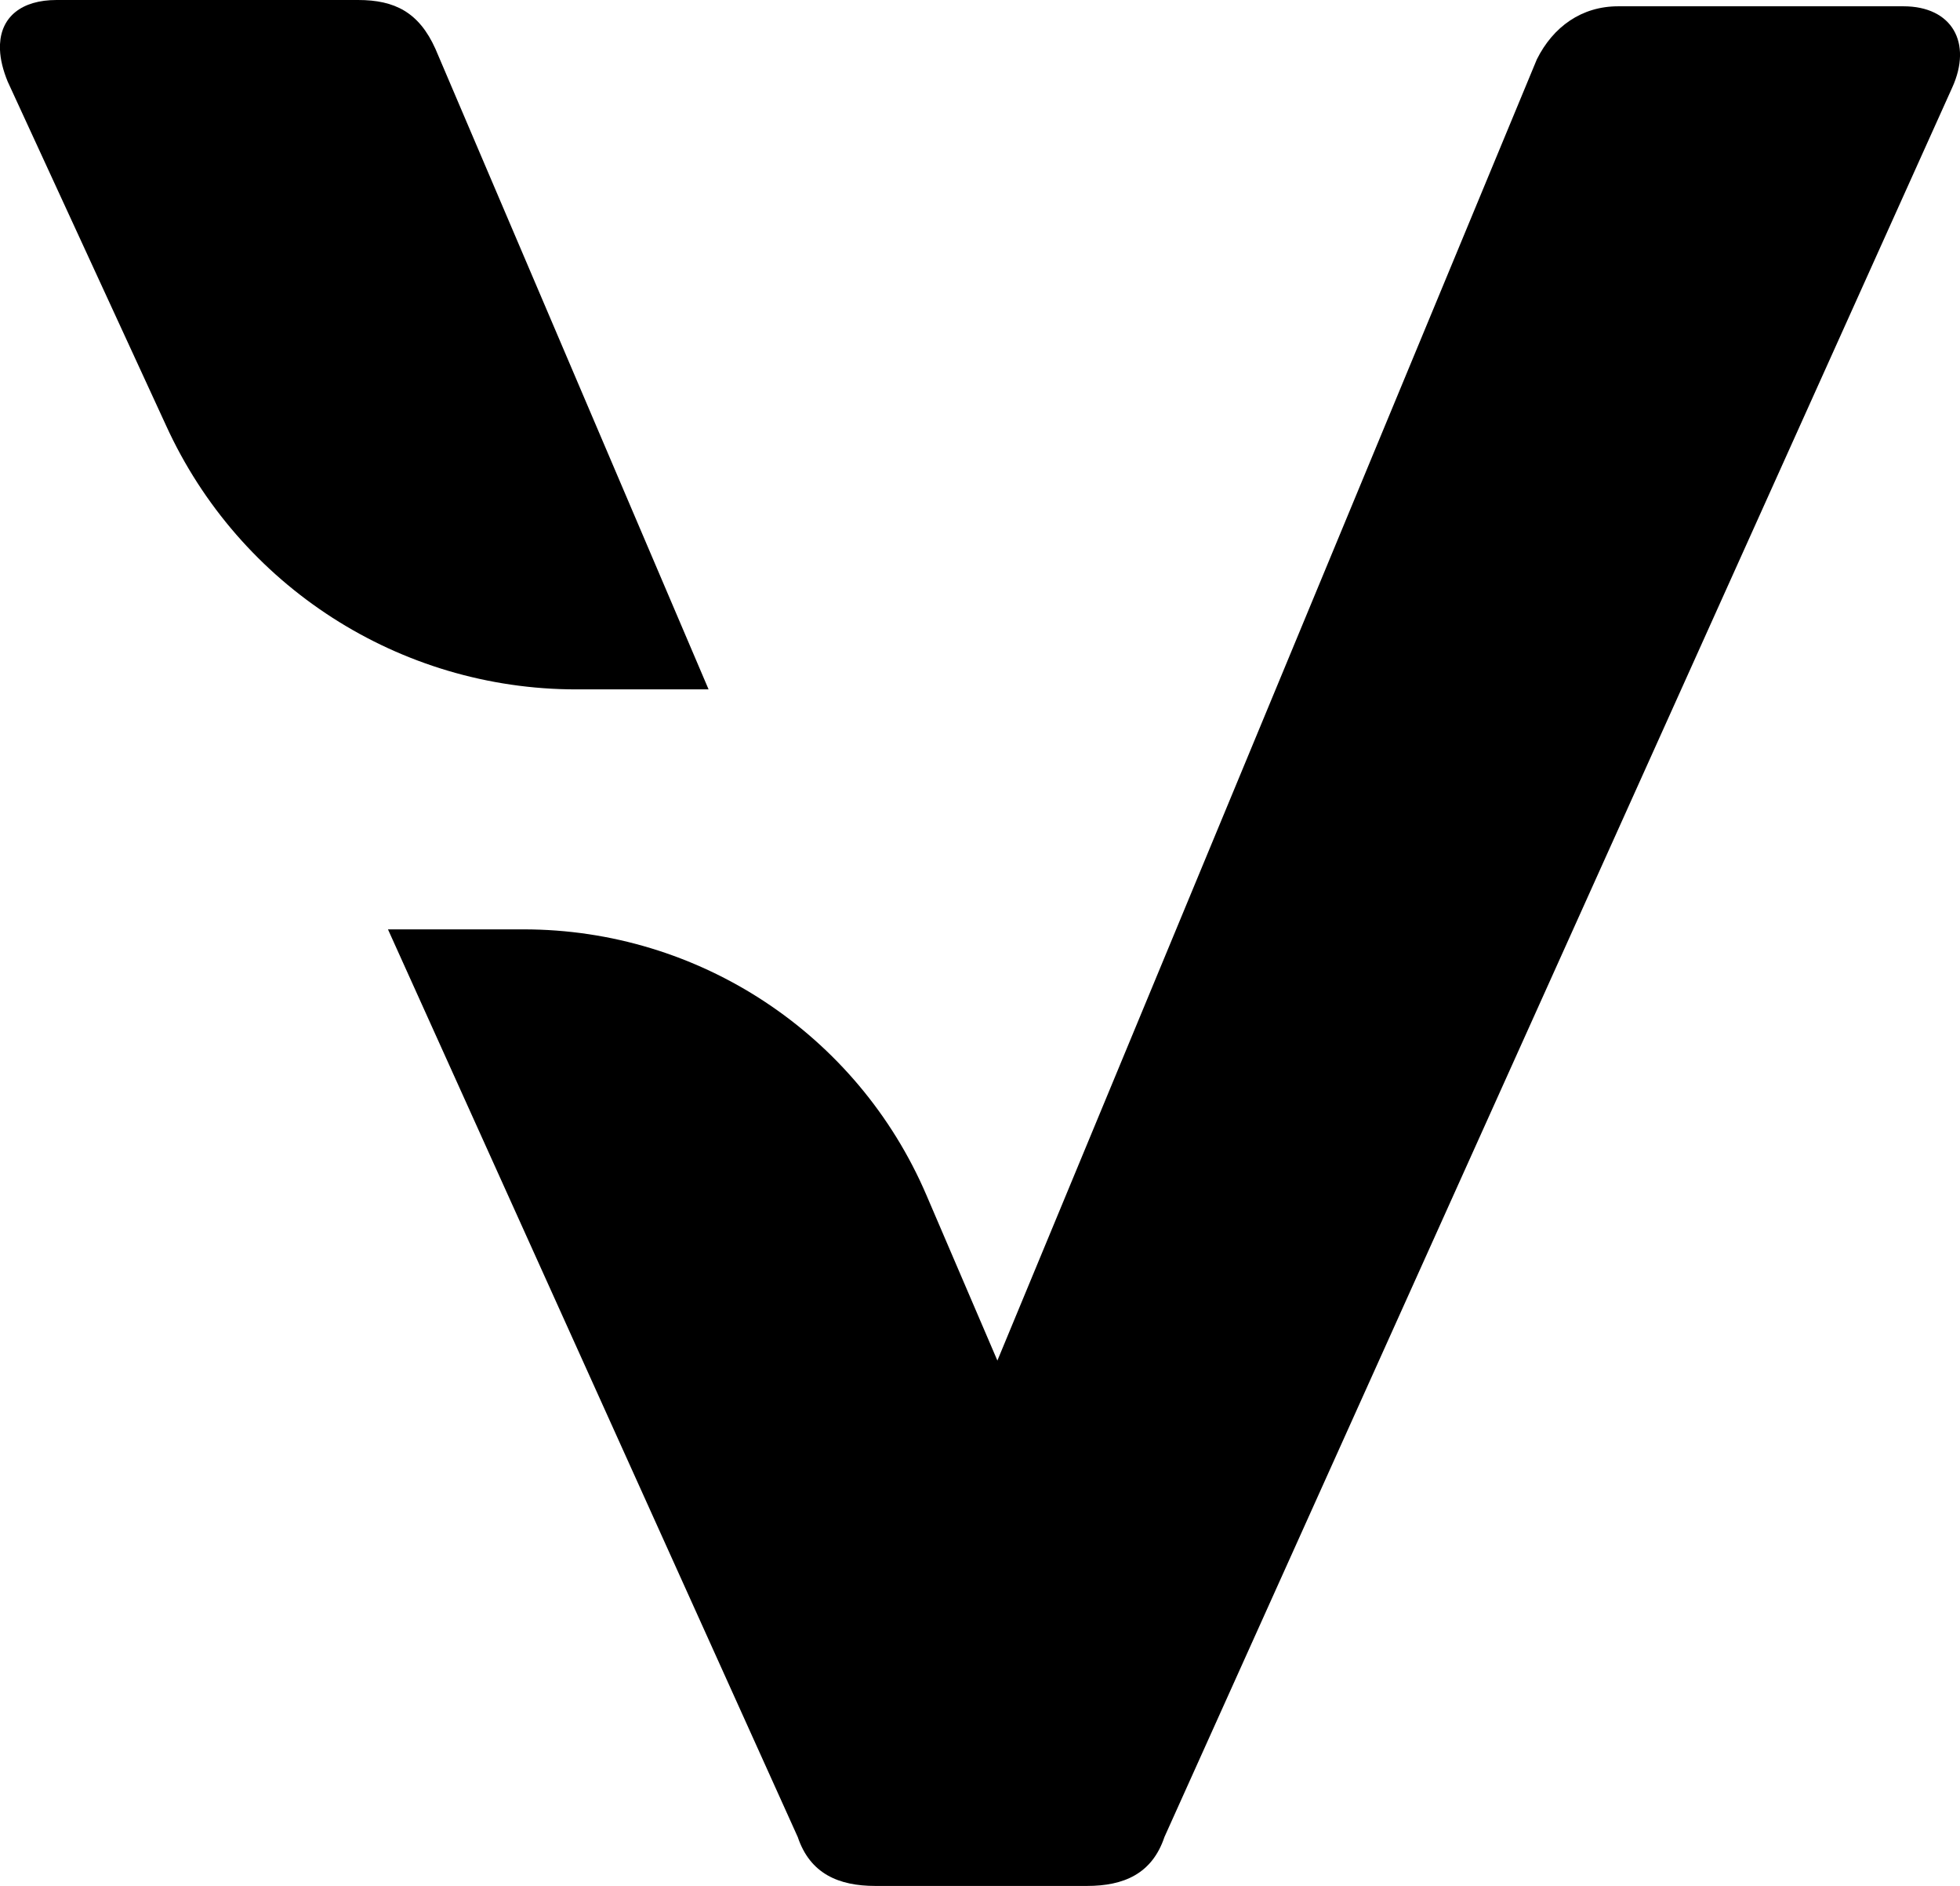
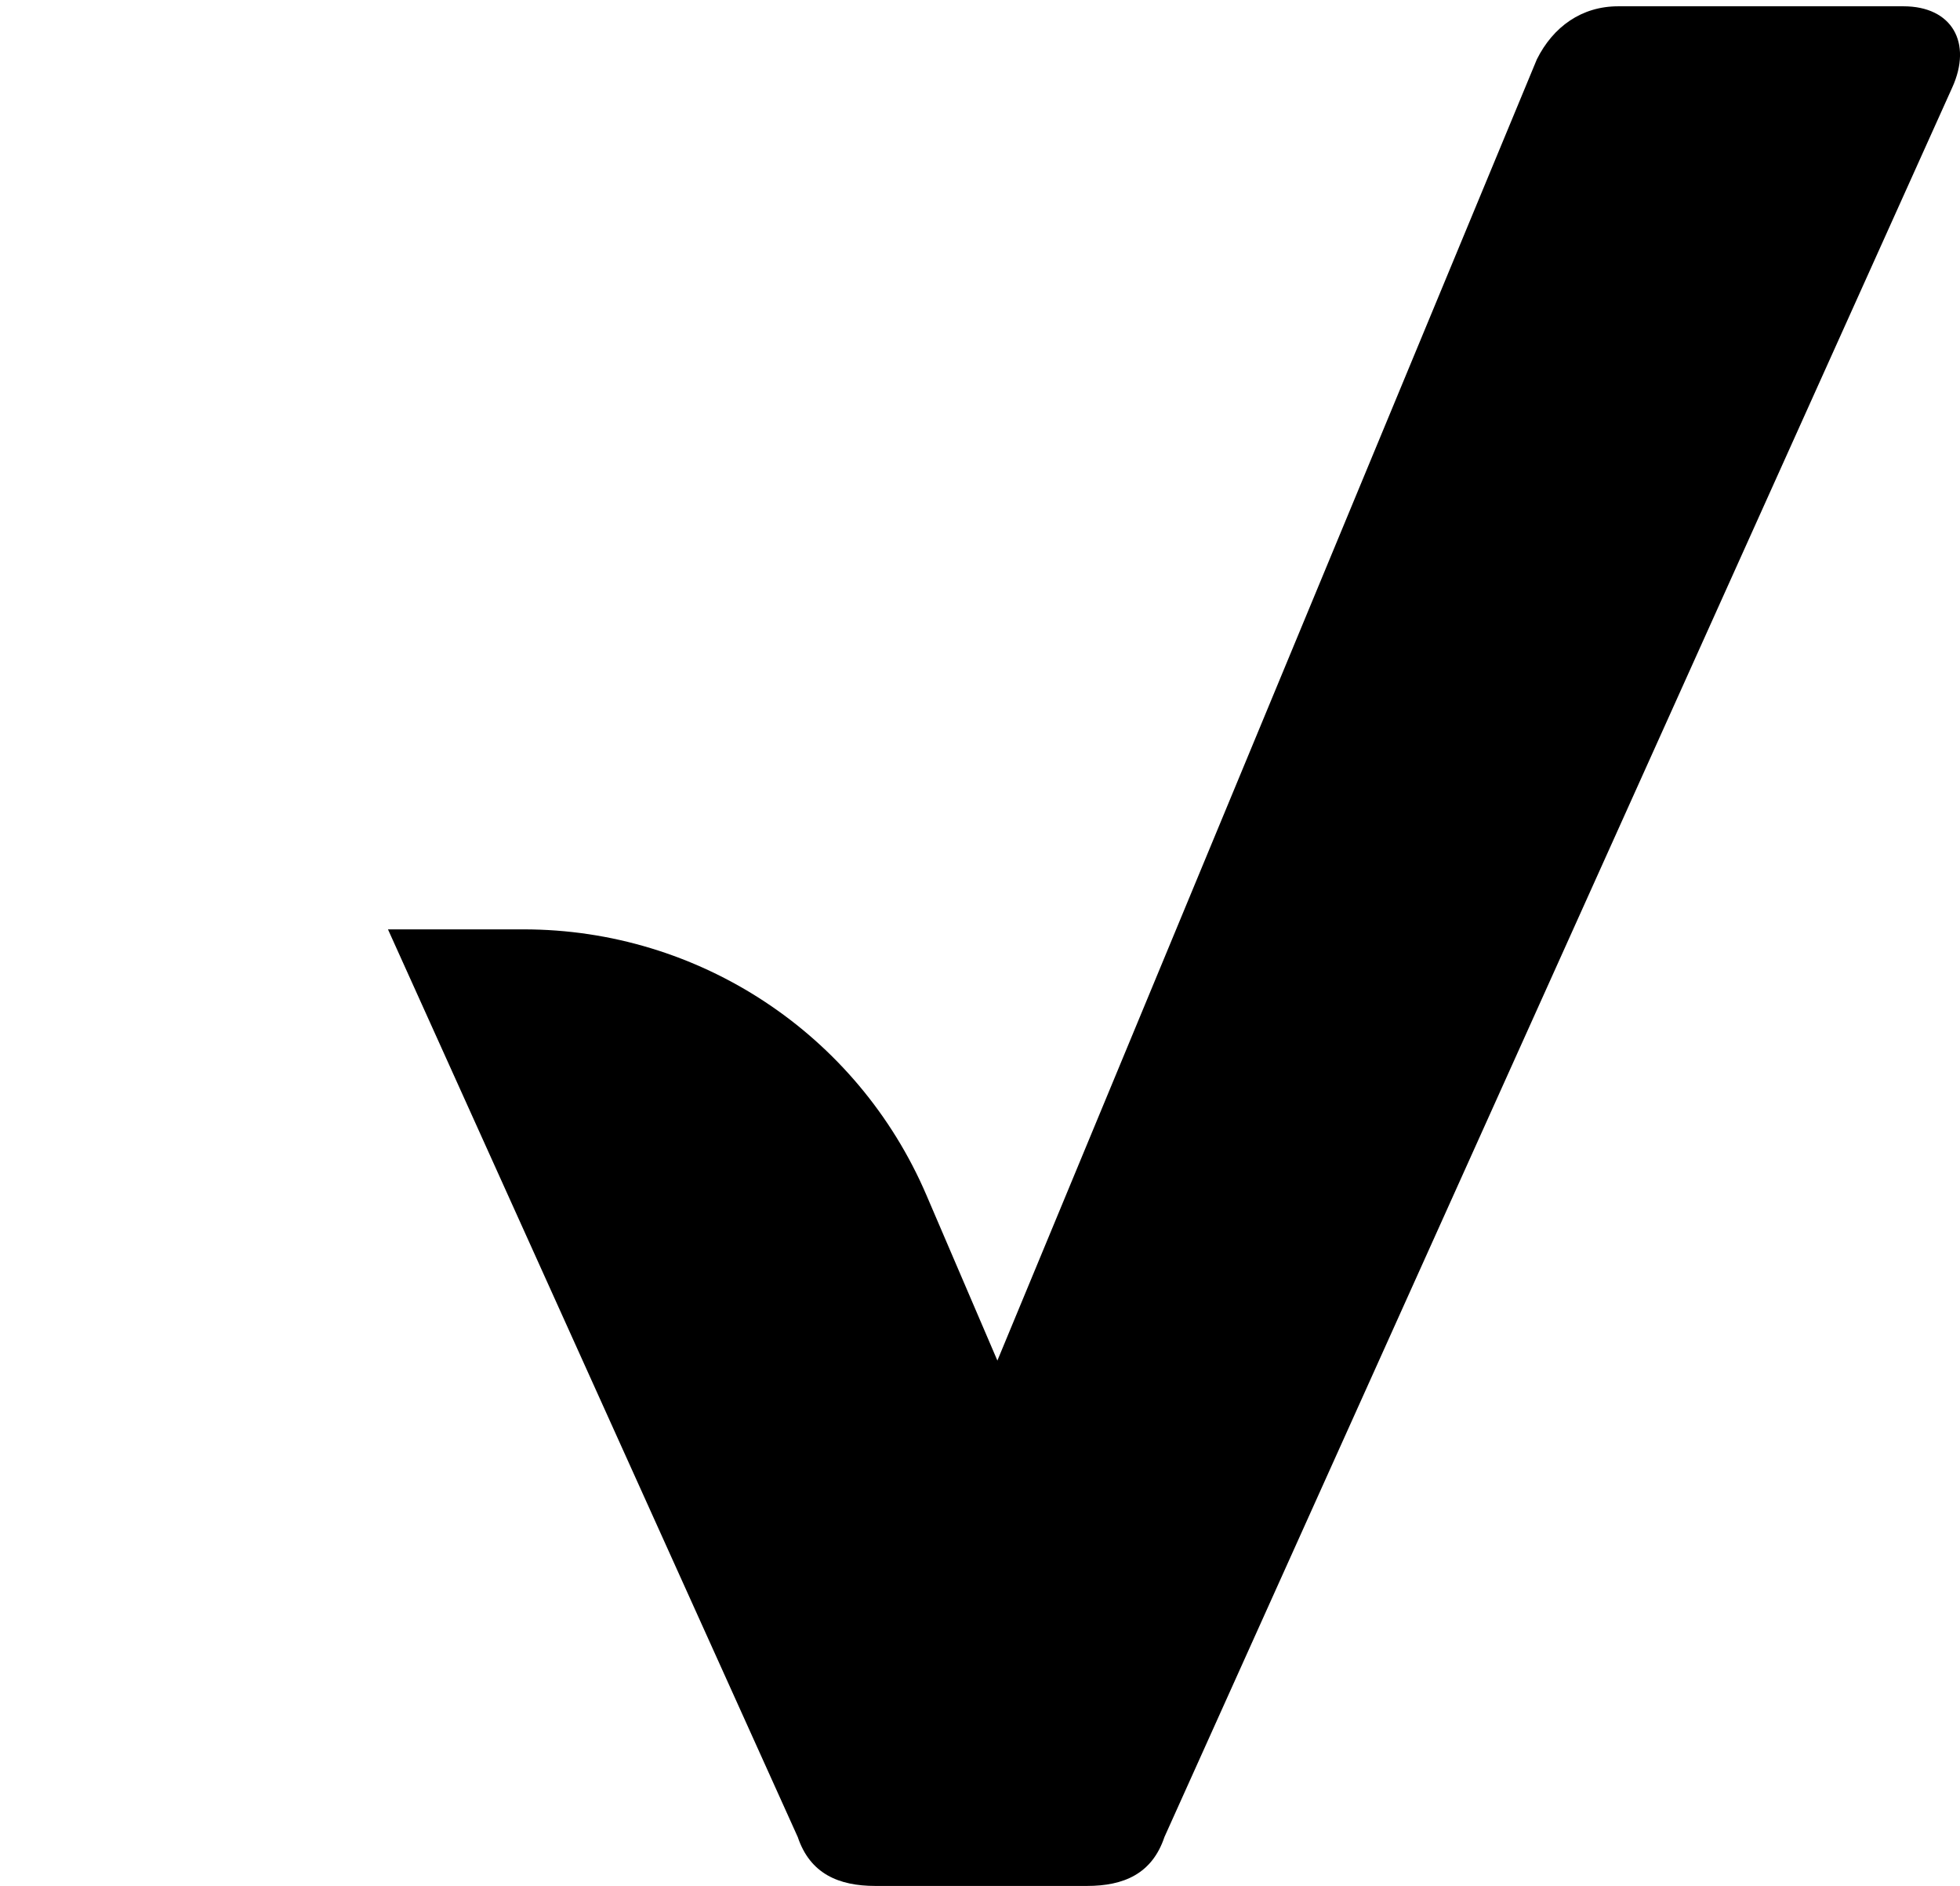
<svg xmlns="http://www.w3.org/2000/svg" id="Ebene_2" data-name="Ebene 2" viewBox="0 0 152.77 146.97">
  <g id="Ebene_1-2" data-name="Ebene 1">
    <g>
-       <path d="M27.91,0H4.41C1.68,0,.1,1.31,0,3.45v.44c.03.74.23,1.57.6,2.47l12.34,26.79c5.71,12.53,18.21,20.57,31.98,20.57h10.31L33.94,3.81c-1.28-2.85-3.17-3.81-6.03-3.81" />
      <path d="M148.36.49h-22.23c-2.85,0-5.07,1.59-6.34,4.13l-42.05,101.4-5.53-12.89c-5.38-12.56-17.73-20.71-31.39-20.71h-10.58l31.94,70.73c.96,2.86,3.19,3.81,6.05,3.81h16.49c2.88,0,5.08-.95,6.04-3.81L152.16,6.83c1.59-3.49,0-6.34-3.8-6.34" />
    </g>
  </g>
</svg>